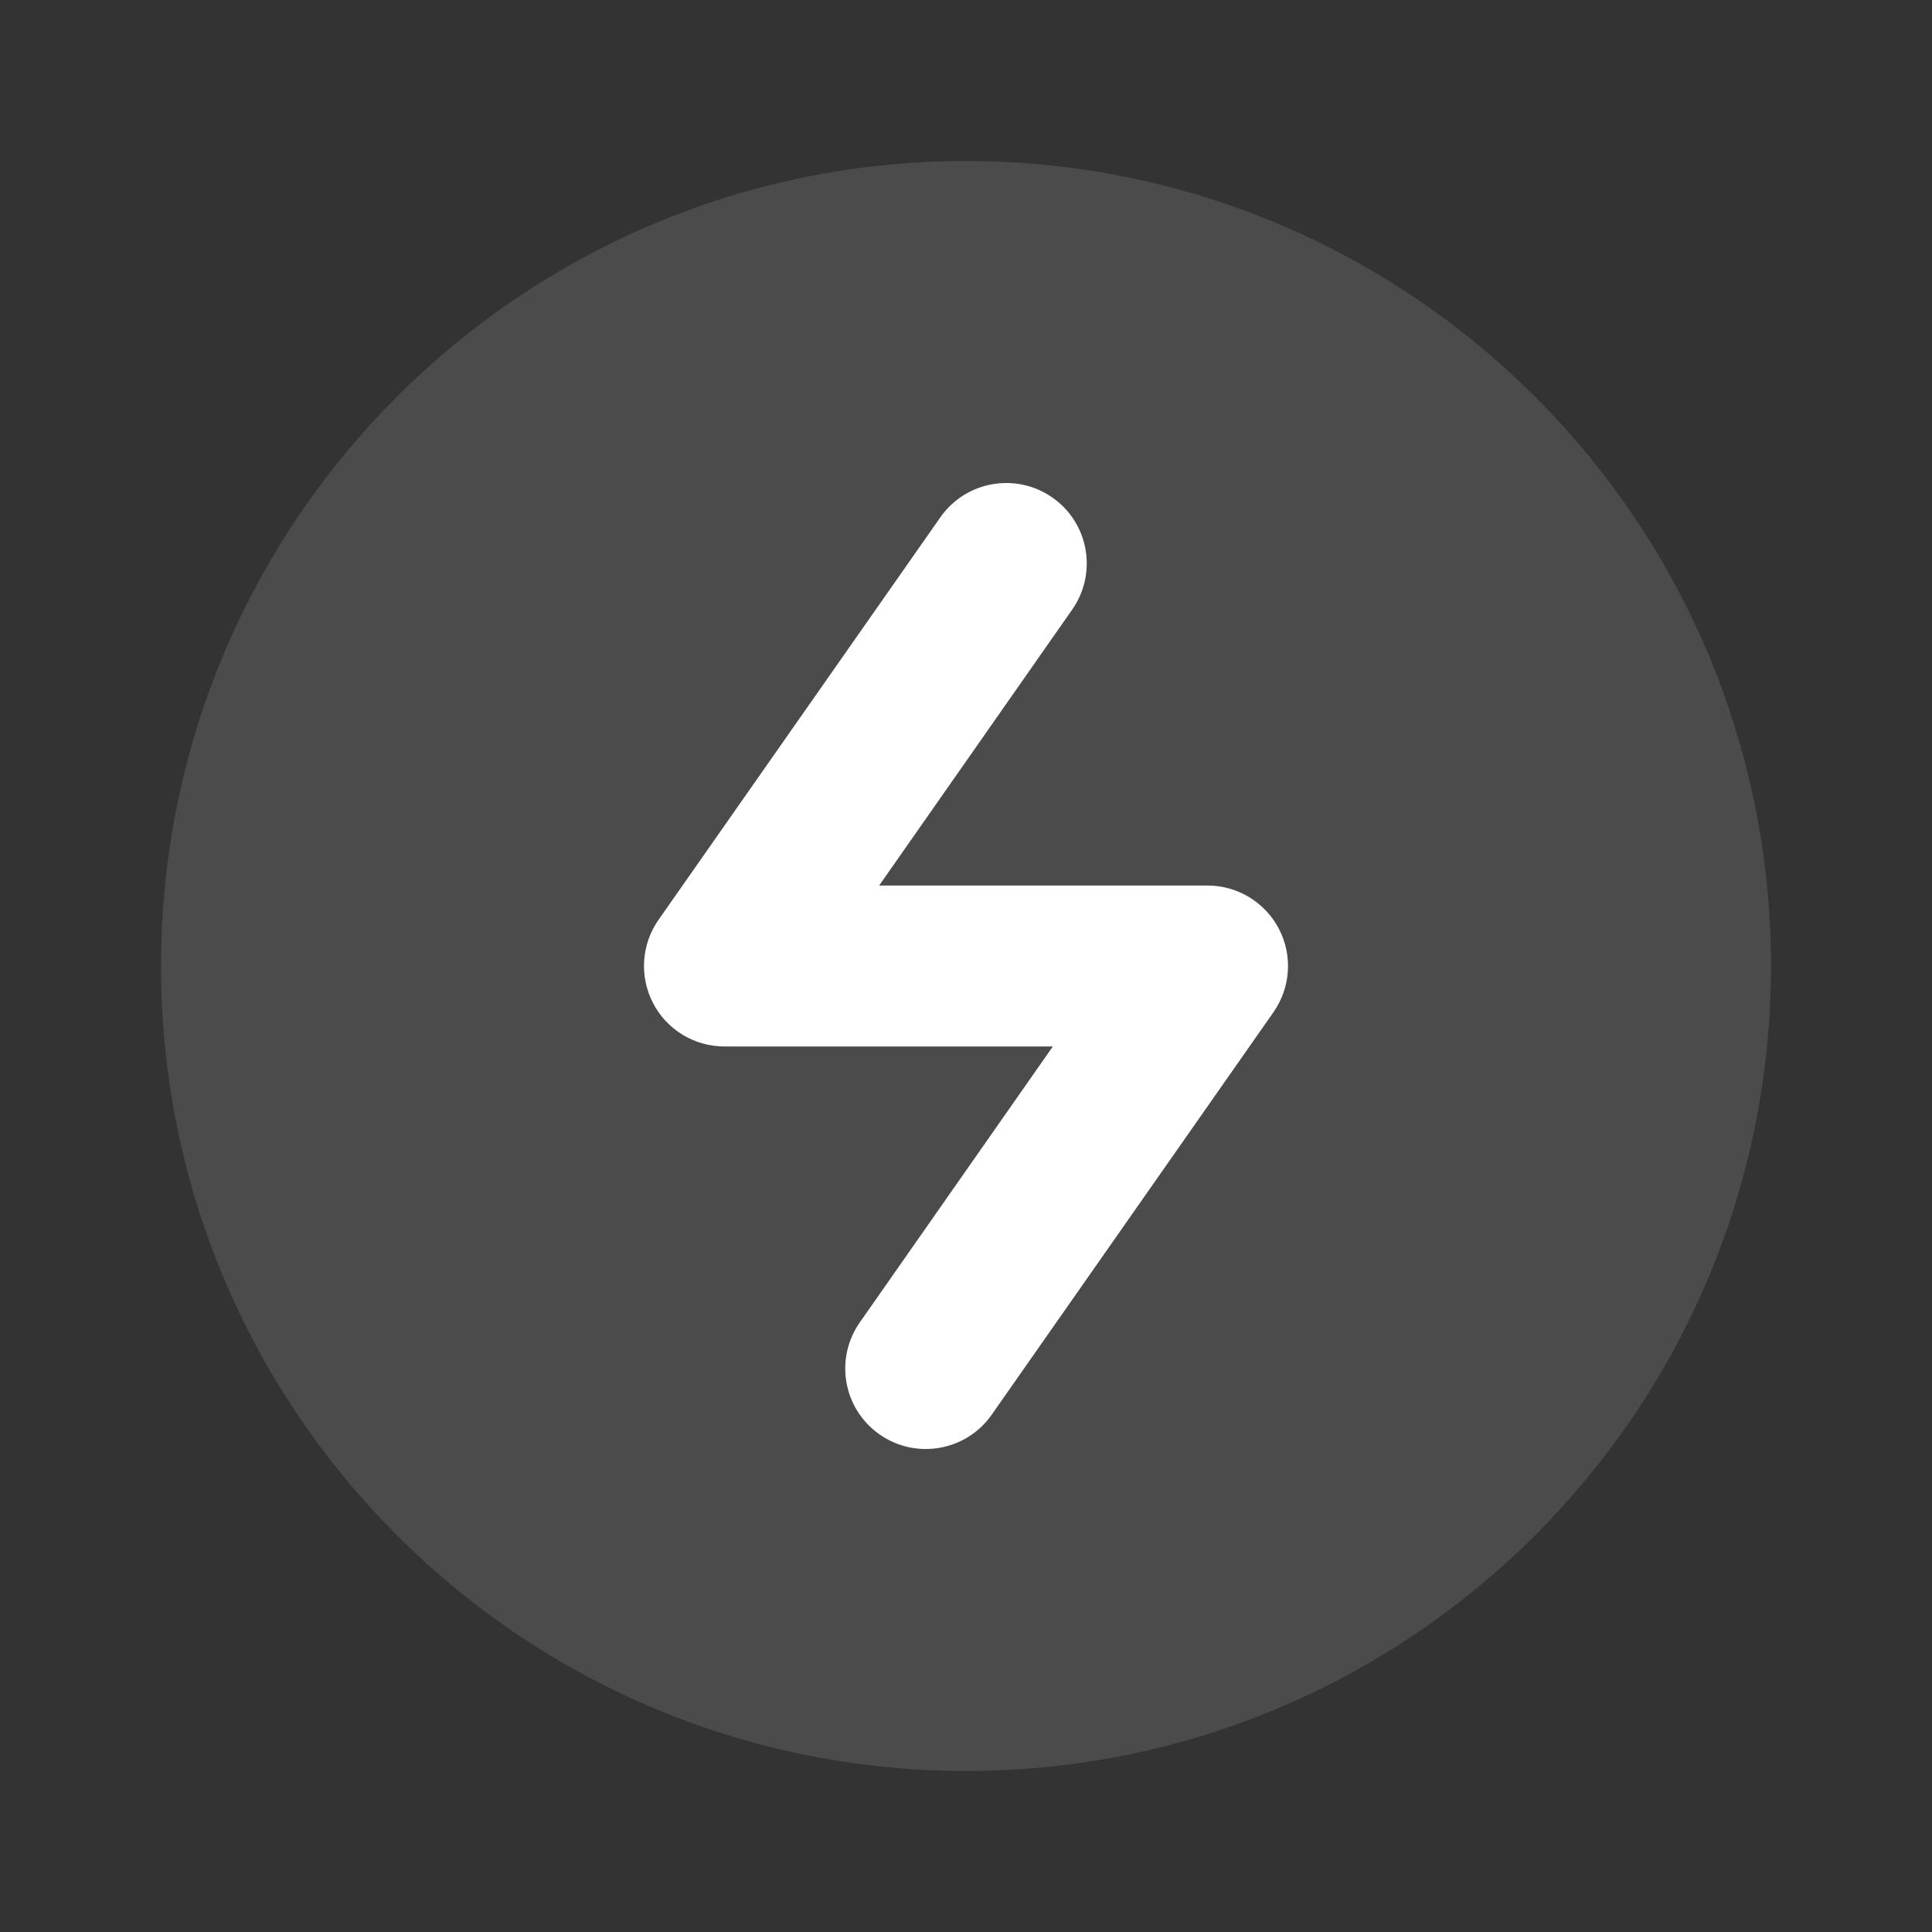
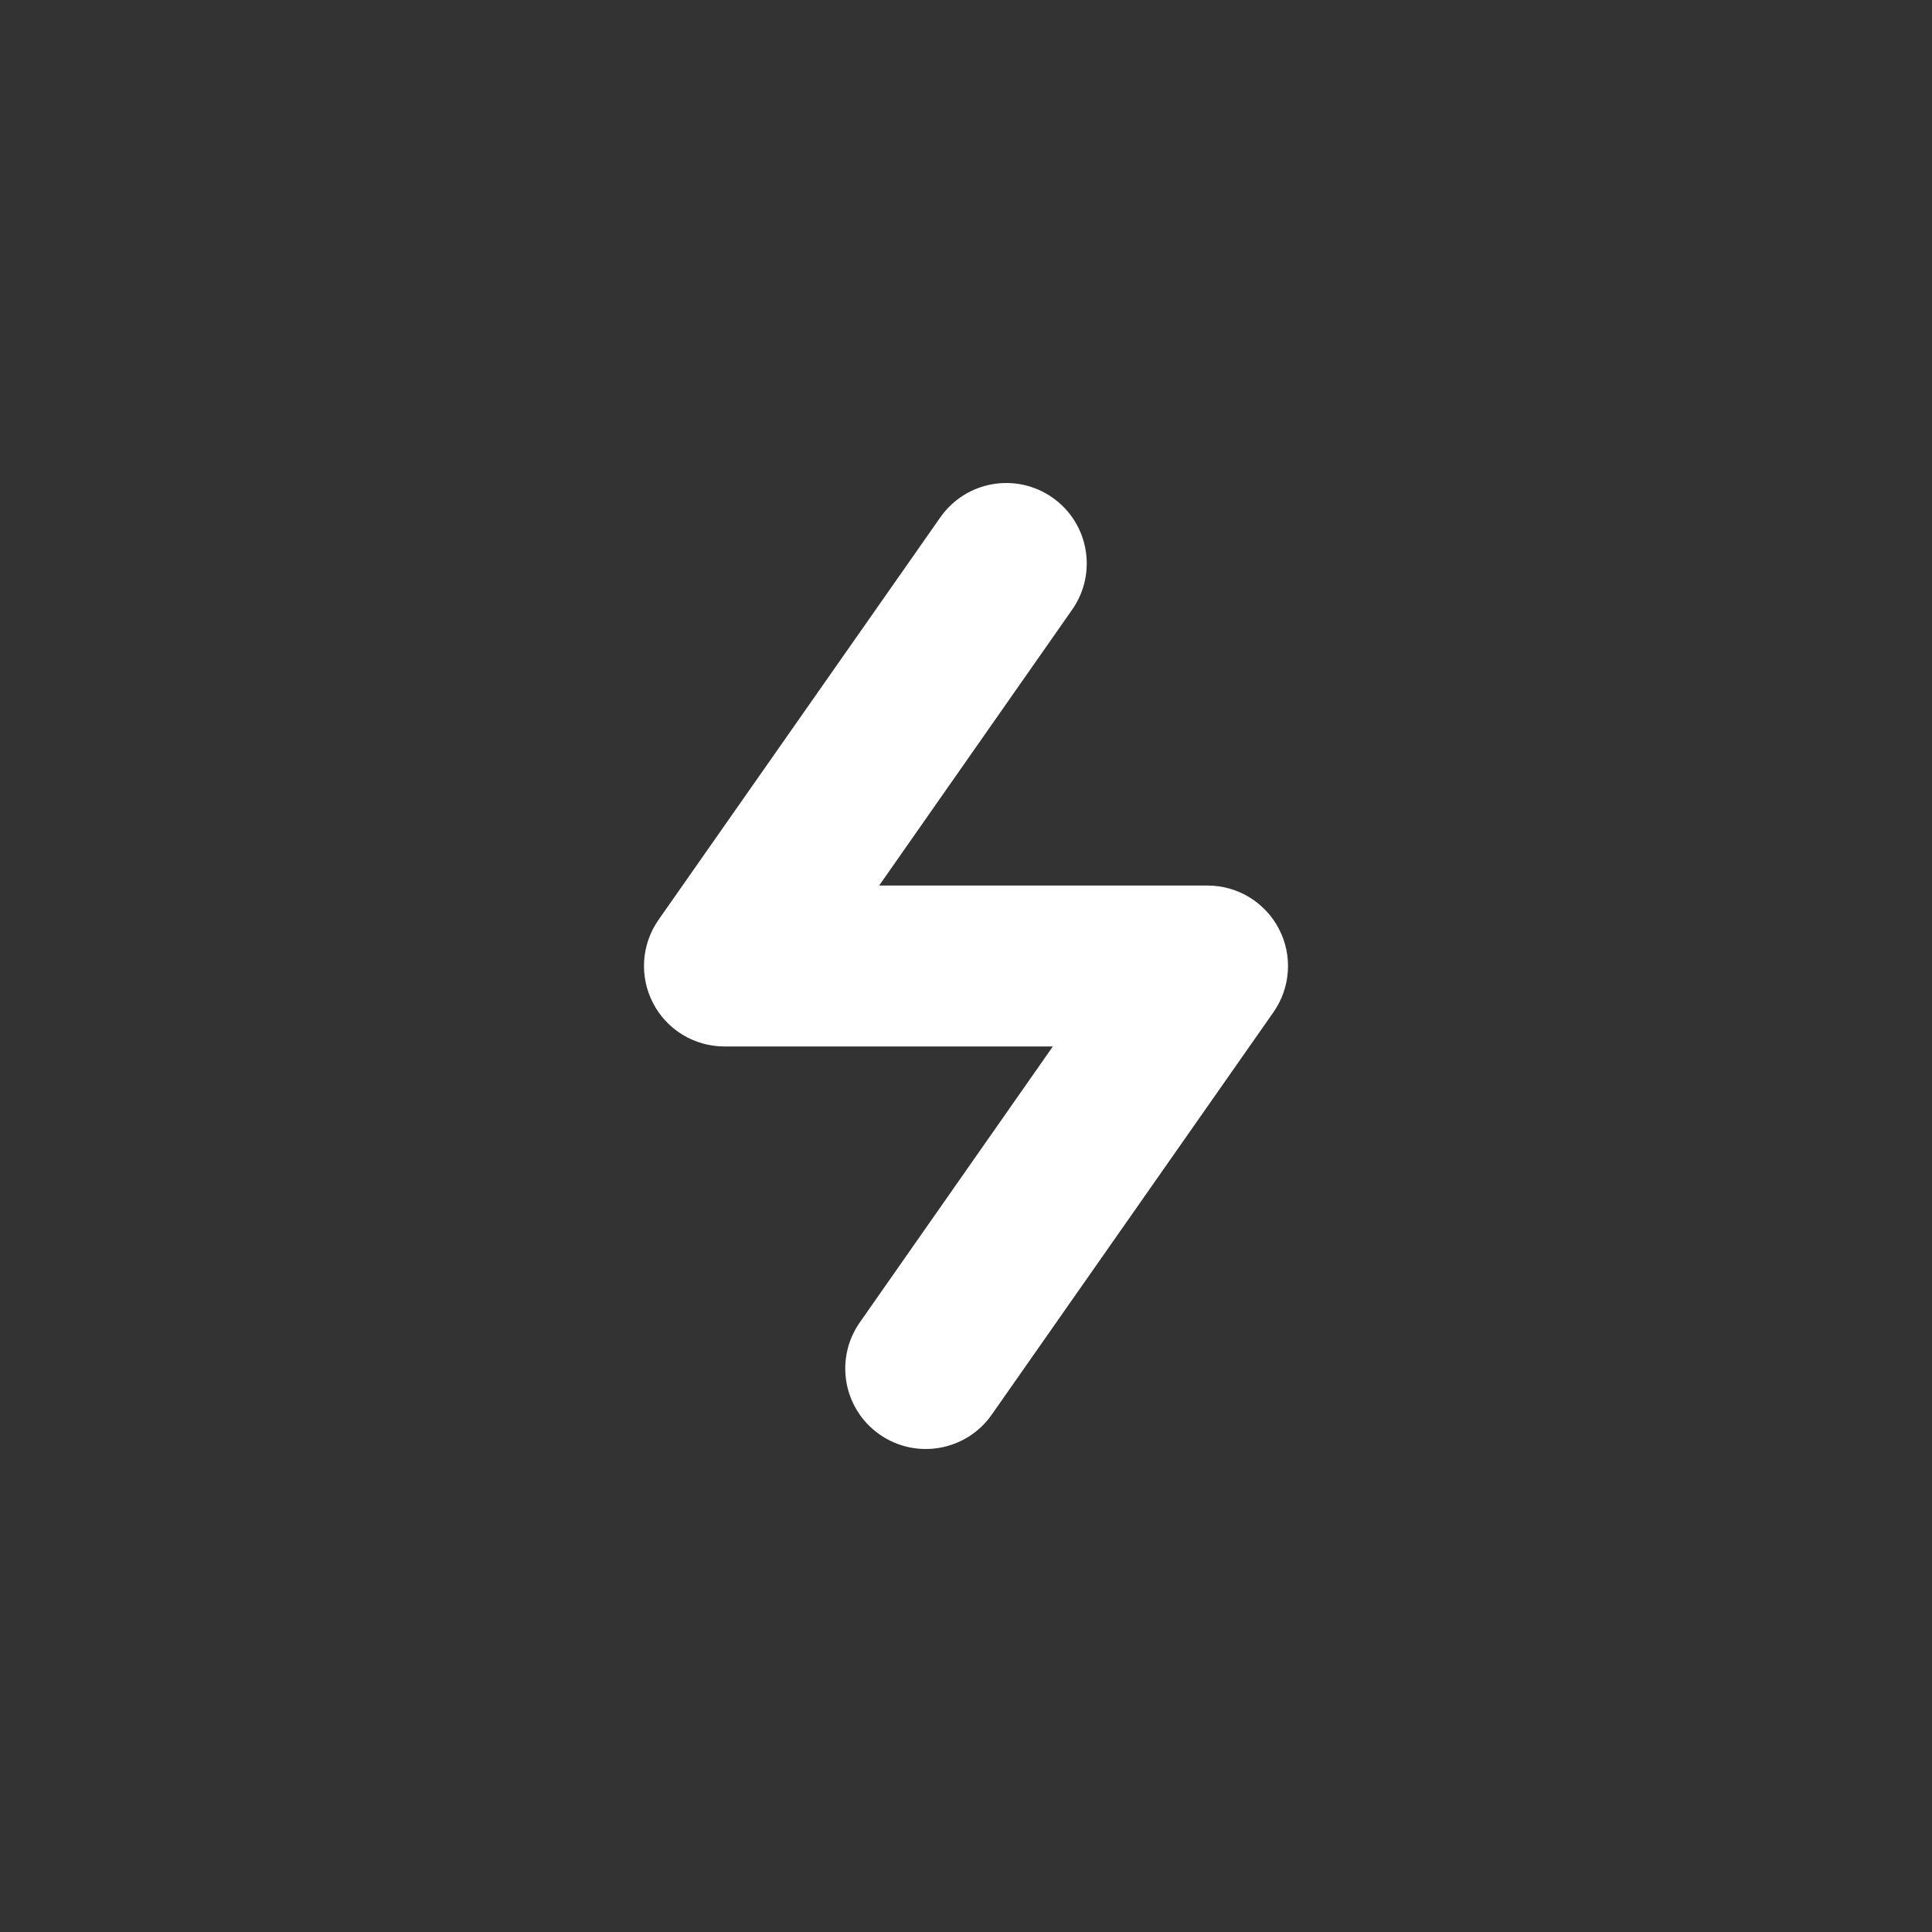
<svg xmlns="http://www.w3.org/2000/svg" width="20" height="20" viewBox="0 0 20 20" fill="none">
  <rect x="0" y="0" width="20" height="20" fill="#333333" stroke="none" />
-   <path opacity="0.12" fill-rule="evenodd" clip-rule="evenodd" d="M10 18.333C14.602 18.333 18.333 14.602 18.333 10C18.333 5.398 14.602 1.667 10 1.667C5.398 1.667 1.667 5.398 1.667 10C1.667 14.602 5.398 18.333 10 18.333Z" fill="white" />
  <path fill-rule="evenodd" clip-rule="evenodd" d="M11.099 6.311C11.363 5.934 11.272 5.415 10.895 5.151C10.518 4.887 9.998 4.978 9.734 5.356L6.817 9.522C6.639 9.777 6.617 10.109 6.761 10.385C6.904 10.661 7.189 10.833 7.5 10.833H10.899L8.901 13.689C8.637 14.066 8.728 14.585 9.105 14.849C9.482 15.113 10.002 15.022 10.266 14.645L13.183 10.478C13.361 10.223 13.383 9.891 13.239 9.615C13.096 9.34 12.811 9.167 12.5 9.167H9.101L11.099 6.311Z" fill="white" />
</svg>